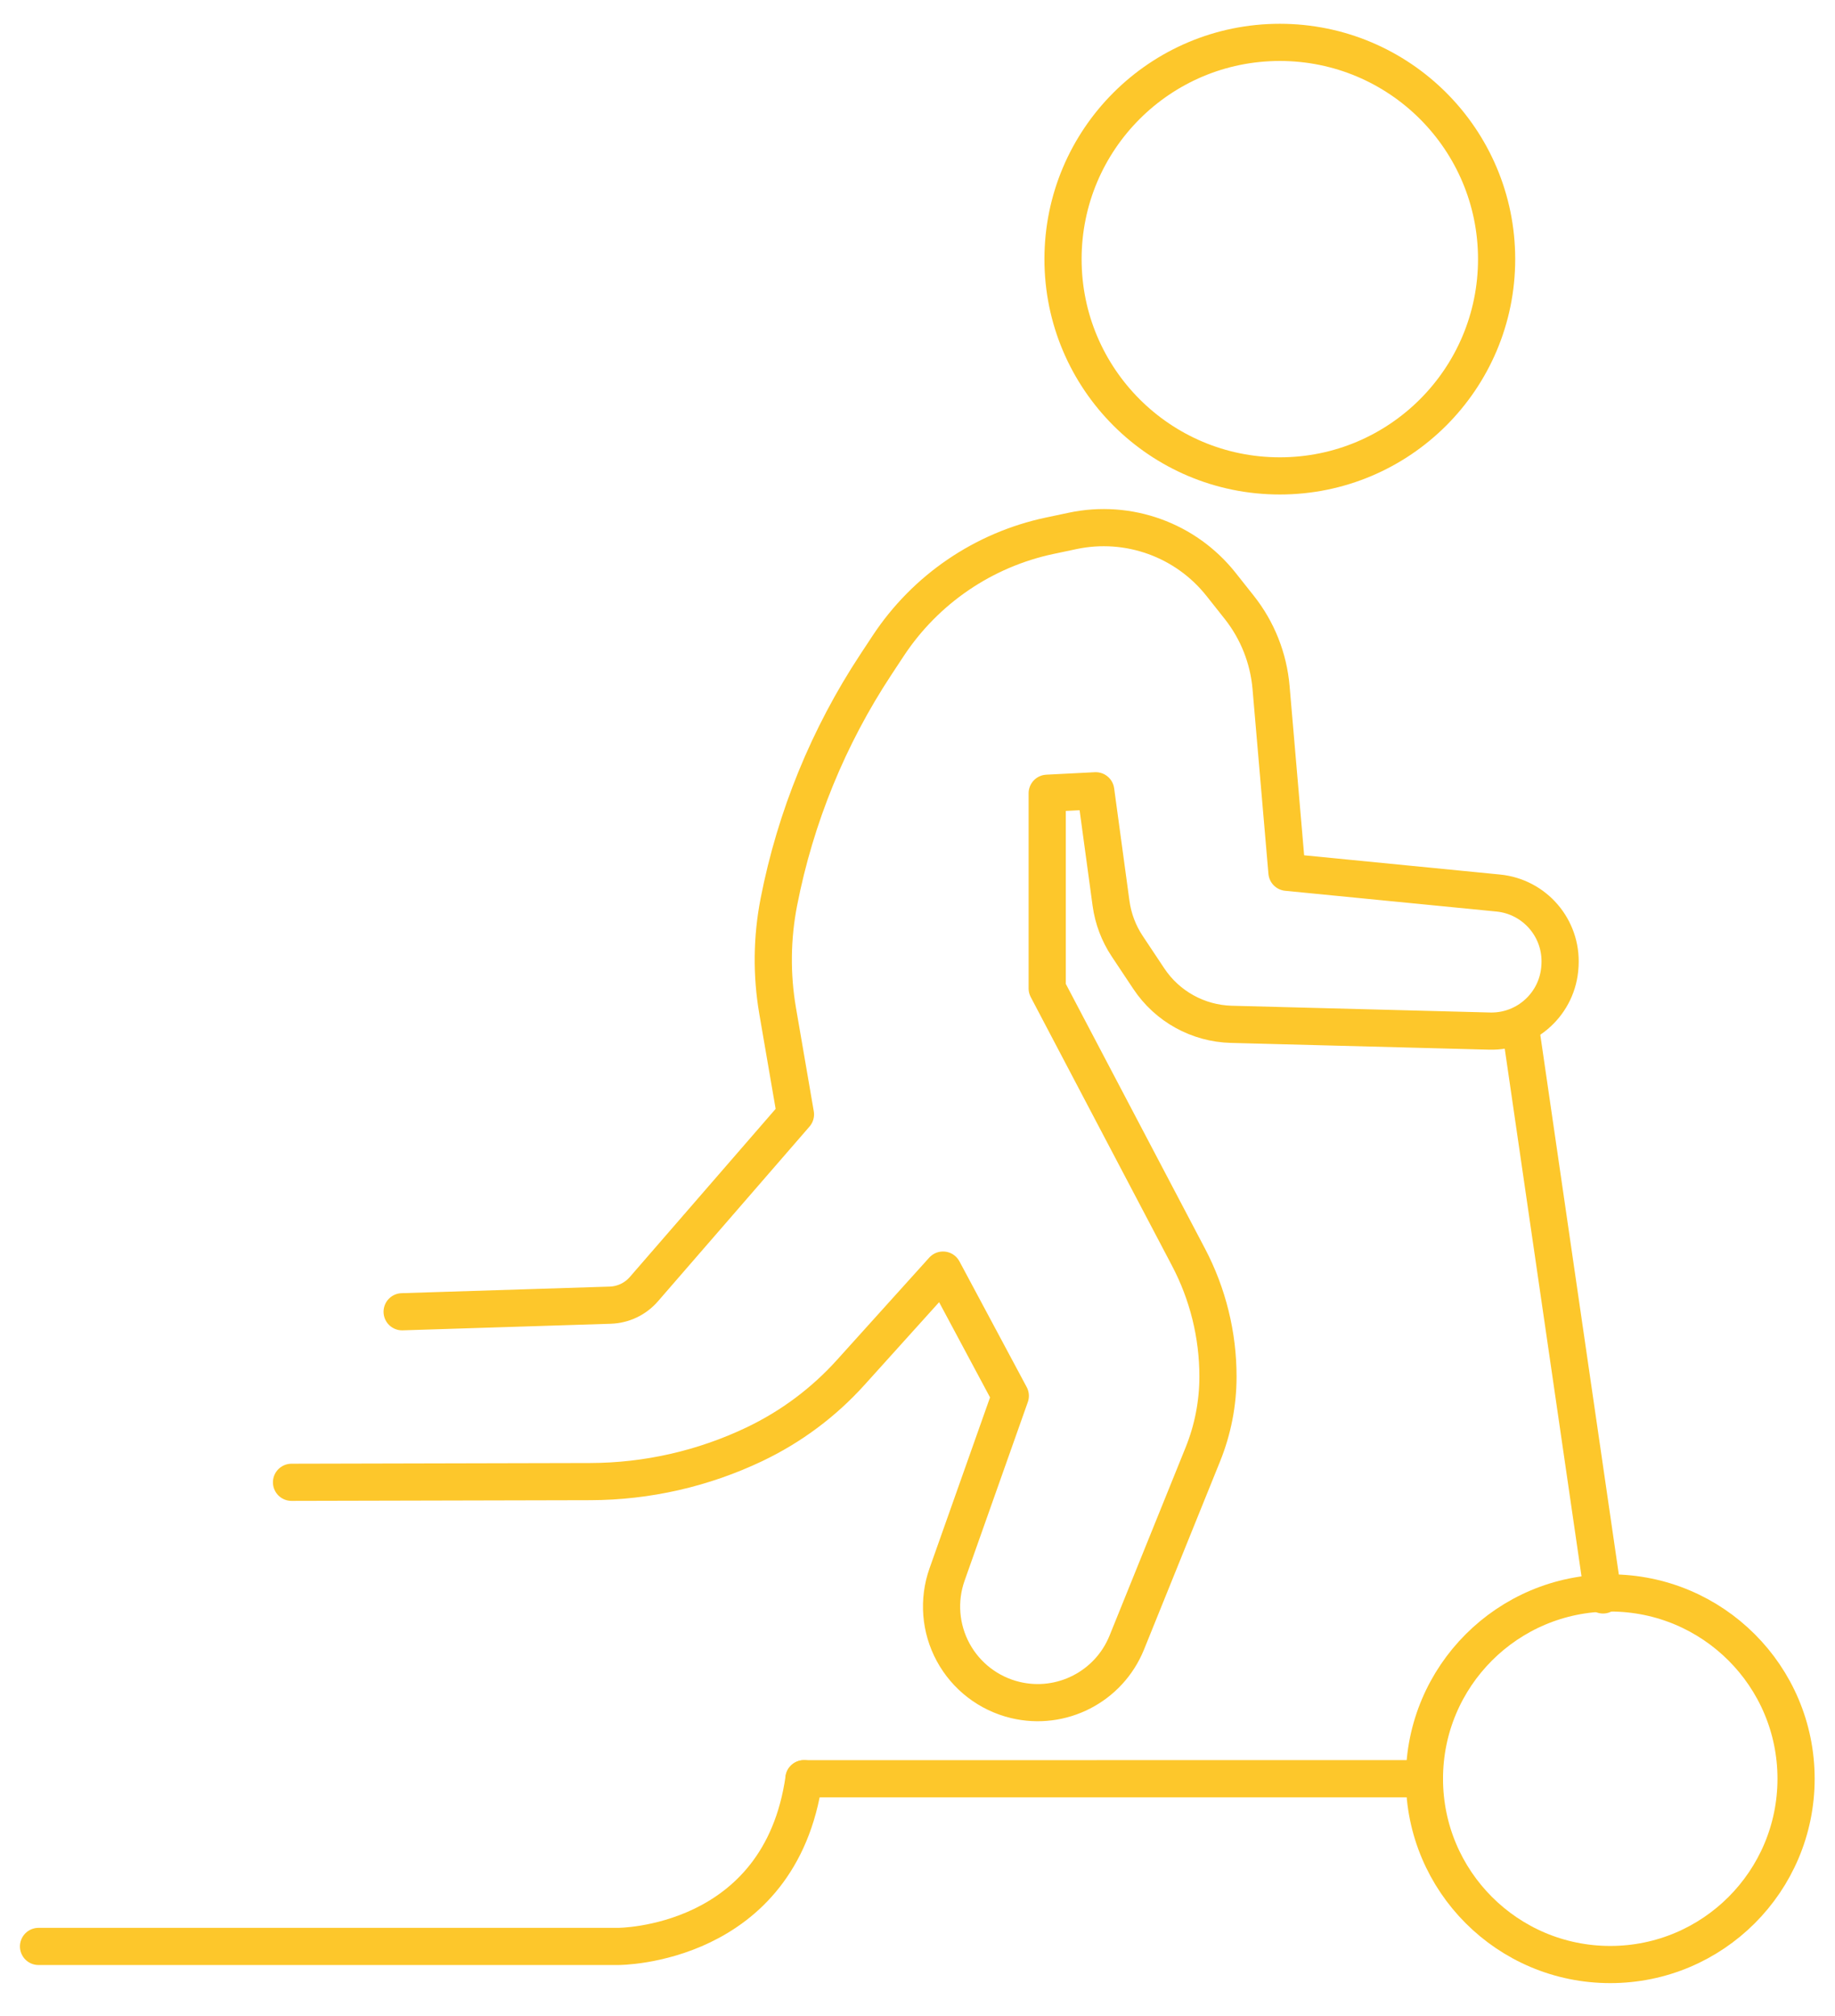
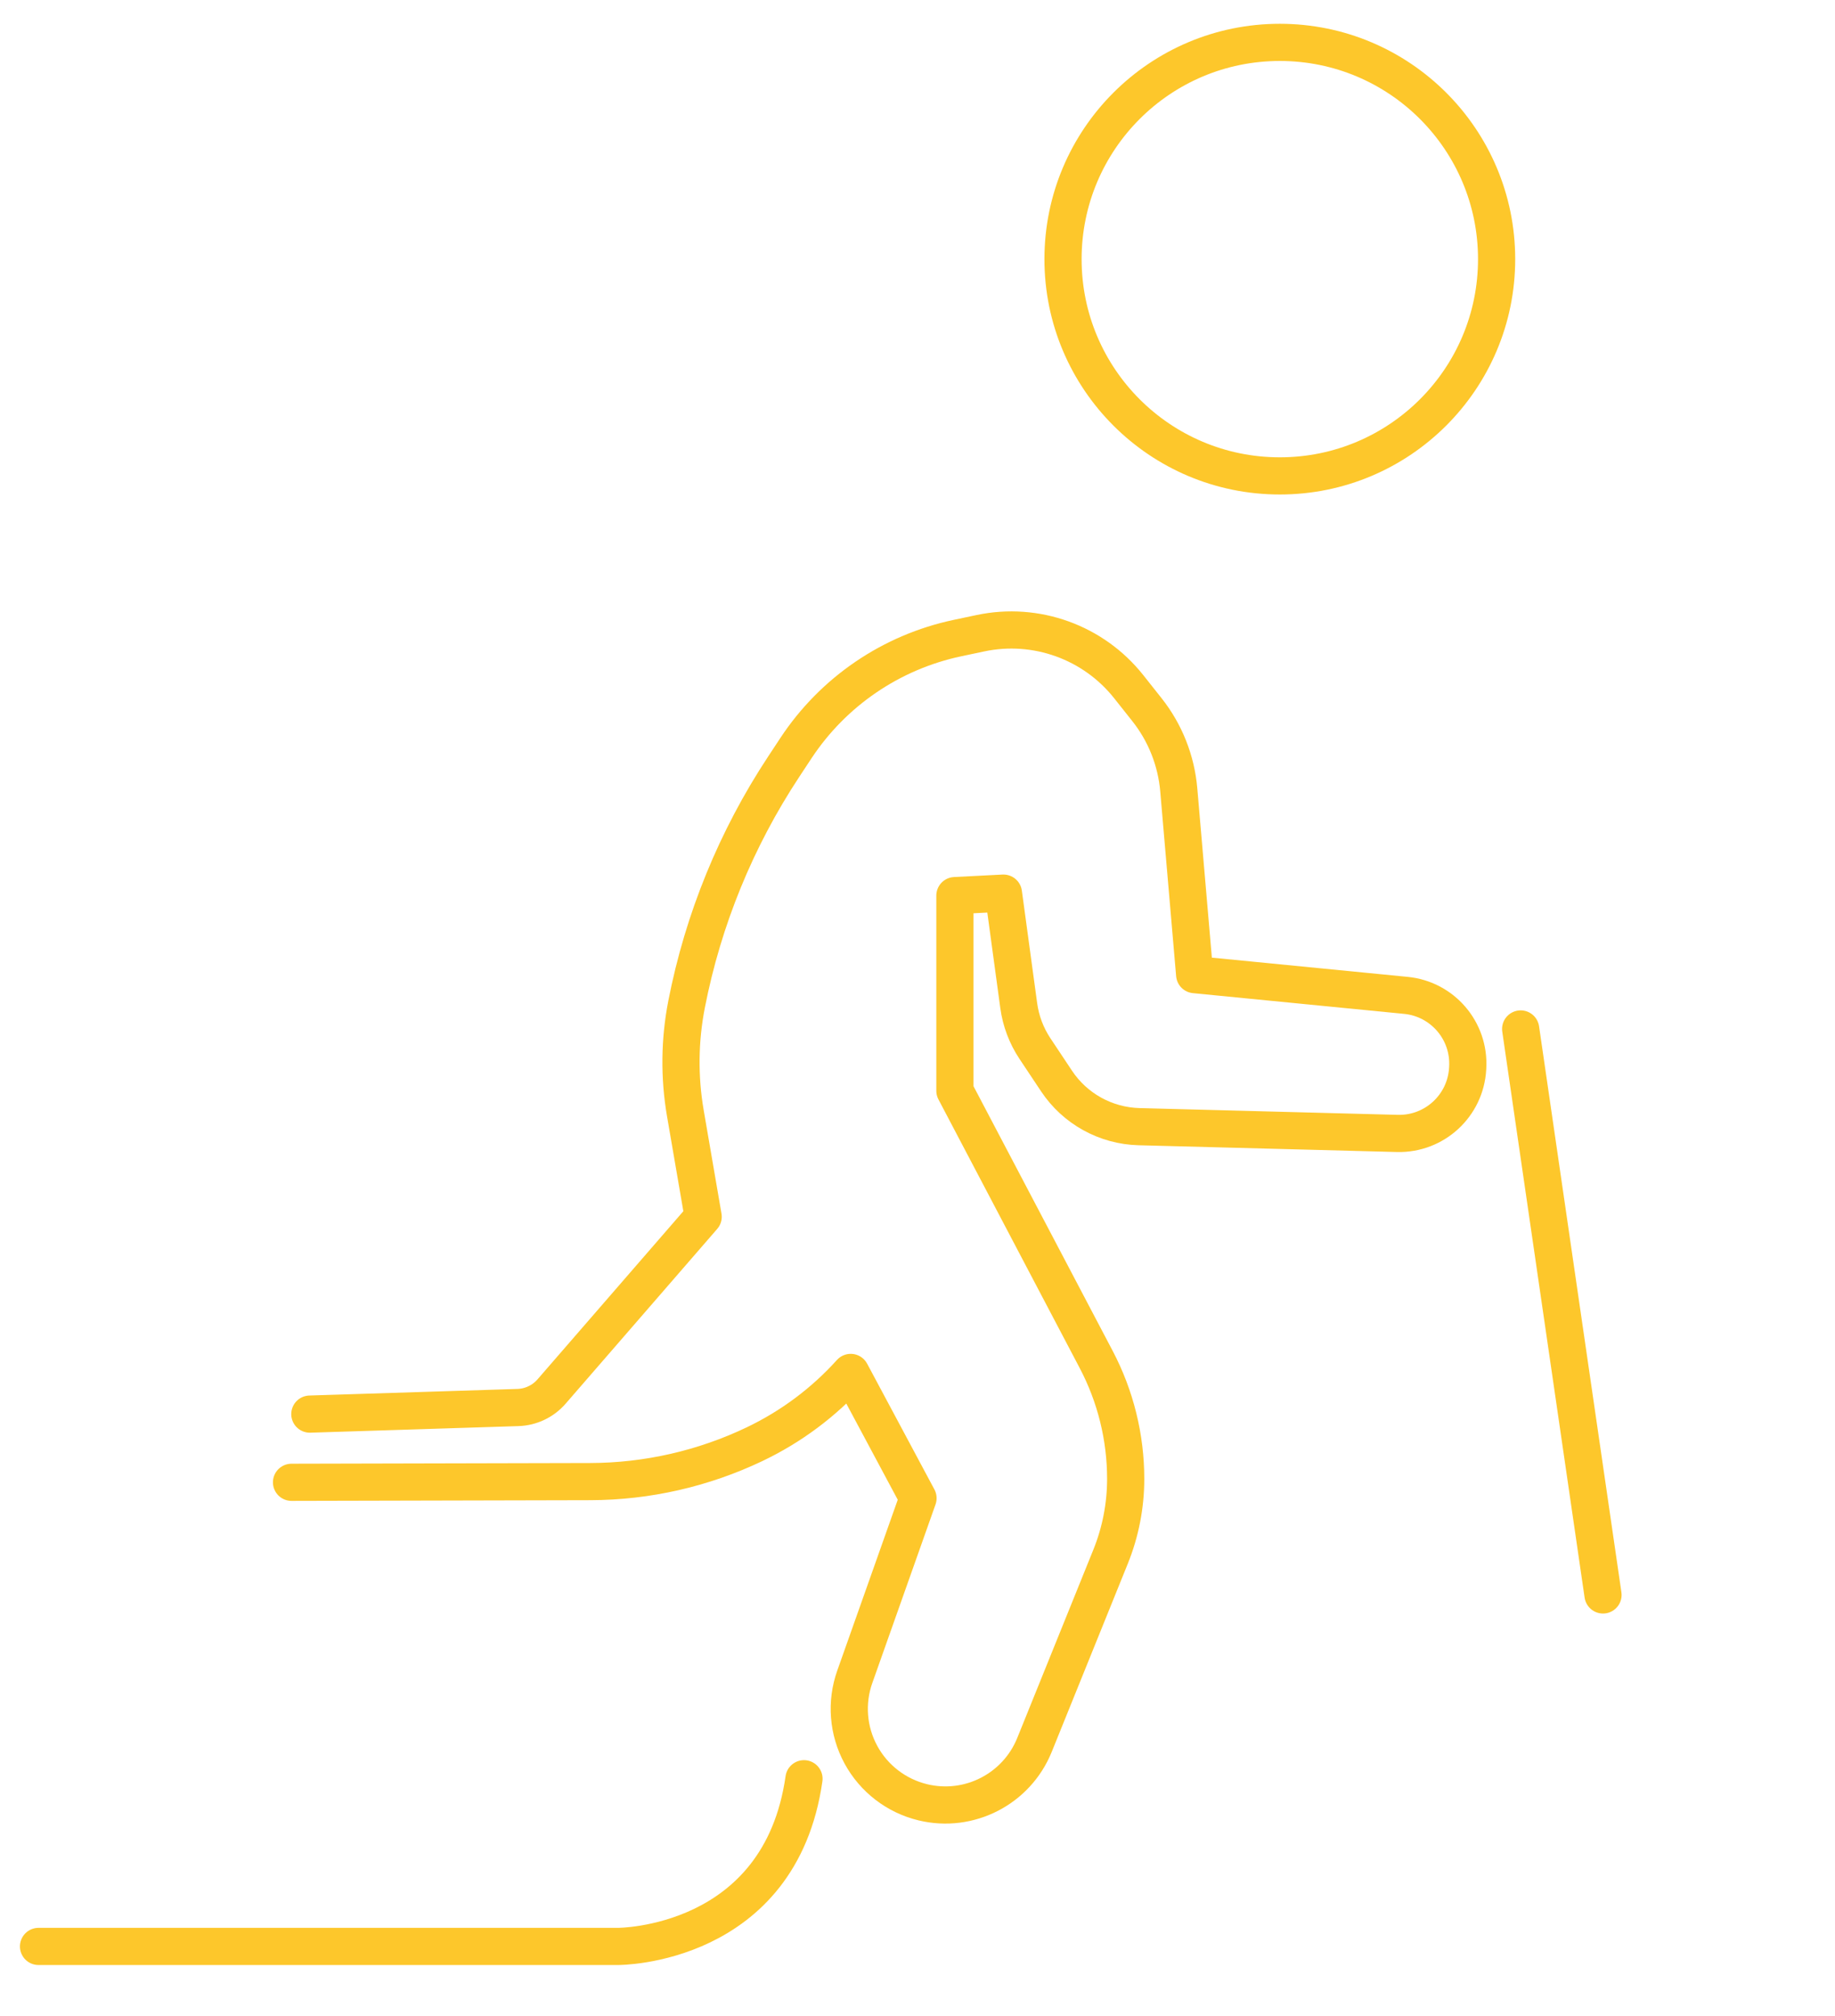
<svg xmlns="http://www.w3.org/2000/svg" width="100%" height="100%" viewBox="0 0 152 167" version="1.1" xml:space="preserve" style="fill-rule:evenodd;clip-rule:evenodd;stroke-linecap:round;stroke-linejoin:round;stroke-miterlimit:15;">
  <rect id="ArtBoard10" x="0" y="0" width="151.967" height="166.265" style="fill:none;" />
  <g>
    <path d="M3.192,161.254l48.012,0c0,0 13.412,0.04 15.393,-13.892" style="fill:none;stroke:#fdc72b;stroke-width:3.08px;" />
-     <circle cx="133.383" cy="147.362" r="15.392" style="fill:none;stroke:#fdc72b;stroke-width:3.08px;" />
-     <path d="M24.148,122.803c0,0 15.334,-0.036 24.743,-0.058c4.72,-0.011 9.378,-1.074 13.636,-3.11c0,-0 0,-0.001 0,-0.001c3.01,-1.439 5.708,-3.455 7.942,-5.933c3.242,-3.596 7.645,-8.479 7.645,-8.479l5.573,10.42c0,0 -2.892,8.169 -5.237,14.796c-0.753,2.125 -0.569,4.47 0.506,6.452c1.075,1.982 2.94,3.415 5.131,3.944c0.001,0.001 0.001,0.001 0.002,0.001c3.834,0.925 7.769,-1.098 9.247,-4.755c2.016,-4.989 4.734,-11.713 6.3,-15.587c0.828,-2.05 1.254,-4.239 1.254,-6.45c-0,-0 -0,-0 -0,-0c-0,-3.446 -0.838,-6.84 -2.441,-9.89c-4.047,-7.698 -11.705,-22.265 -11.705,-22.265l0,-16.17l4.019,-0.205c0,0 0.831,6.107 1.268,9.324c0.173,1.27 0.632,2.484 1.341,3.552c0.519,0.779 1.163,1.748 1.791,2.692c1.528,2.298 4.079,3.708 6.838,3.78c5.606,0.147 15.297,0.4 21.393,0.56c3.074,0.08 5.654,-2.3 5.822,-5.37c0.002,-0.034 0.004,-0.068 0.006,-0.101c0.166,-3.039 -2.09,-5.668 -5.118,-5.966c-6.776,-0.665 -17.501,-1.719 -17.501,-1.719c0,0 -0.841,-9.774 -1.317,-15.312c-0.209,-2.424 -1.125,-4.733 -2.636,-6.639c-0.472,-0.596 -0.985,-1.243 -1.507,-1.902c-2.923,-3.688 -7.681,-5.404 -12.285,-4.431c-0.628,0.133 -1.266,0.268 -1.901,0.402c-5.486,1.16 -10.294,4.436 -13.382,9.117c-0.335,0.509 -0.676,1.026 -1.017,1.543c-3.936,5.968 -6.667,12.648 -8.039,19.664c-0,0 -0,0 -0,0.001c-0.584,2.984 -0.619,6.05 -0.103,9.047c0.651,3.786 1.474,8.568 1.474,8.568c-0,0 -9.306,10.731 -12.556,14.479c-0.703,0.811 -1.714,1.292 -2.787,1.326c-4.635,0.147 -17.237,0.546 -17.237,0.546" style="fill:none;stroke:#fdc72b;stroke-width:3.08px;" />
-     <path d="M66.597,147.362l51.394,-0.003" style="fill:none;stroke:#fdc72b;stroke-width:3.08px;" />
+     <path d="M24.148,122.803c0,0 15.334,-0.036 24.743,-0.058c4.72,-0.011 9.378,-1.074 13.636,-3.11c0,-0 0,-0.001 0,-0.001c3.01,-1.439 5.708,-3.455 7.942,-5.933l5.573,10.42c0,0 -2.892,8.169 -5.237,14.796c-0.753,2.125 -0.569,4.47 0.506,6.452c1.075,1.982 2.94,3.415 5.131,3.944c0.001,0.001 0.001,0.001 0.002,0.001c3.834,0.925 7.769,-1.098 9.247,-4.755c2.016,-4.989 4.734,-11.713 6.3,-15.587c0.828,-2.05 1.254,-4.239 1.254,-6.45c-0,-0 -0,-0 -0,-0c-0,-3.446 -0.838,-6.84 -2.441,-9.89c-4.047,-7.698 -11.705,-22.265 -11.705,-22.265l0,-16.17l4.019,-0.205c0,0 0.831,6.107 1.268,9.324c0.173,1.27 0.632,2.484 1.341,3.552c0.519,0.779 1.163,1.748 1.791,2.692c1.528,2.298 4.079,3.708 6.838,3.78c5.606,0.147 15.297,0.4 21.393,0.56c3.074,0.08 5.654,-2.3 5.822,-5.37c0.002,-0.034 0.004,-0.068 0.006,-0.101c0.166,-3.039 -2.09,-5.668 -5.118,-5.966c-6.776,-0.665 -17.501,-1.719 -17.501,-1.719c0,0 -0.841,-9.774 -1.317,-15.312c-0.209,-2.424 -1.125,-4.733 -2.636,-6.639c-0.472,-0.596 -0.985,-1.243 -1.507,-1.902c-2.923,-3.688 -7.681,-5.404 -12.285,-4.431c-0.628,0.133 -1.266,0.268 -1.901,0.402c-5.486,1.16 -10.294,4.436 -13.382,9.117c-0.335,0.509 -0.676,1.026 -1.017,1.543c-3.936,5.968 -6.667,12.648 -8.039,19.664c-0,0 -0,0 -0,0.001c-0.584,2.984 -0.619,6.05 -0.103,9.047c0.651,3.786 1.474,8.568 1.474,8.568c-0,0 -9.306,10.731 -12.556,14.479c-0.703,0.811 -1.714,1.292 -2.787,1.326c-4.635,0.147 -17.237,0.546 -17.237,0.546" style="fill:none;stroke:#fdc72b;stroke-width:3.08px;" />
    <circle cx="106.012" cy="21.469" r="17.958" style="fill:none;stroke:#fdc72b;stroke-width:3.08px;" />
    <path d="M132.783,132.134l-6.821,-46.889" style="fill:none;stroke:#fdc72b;stroke-width:3.08px;" />
  </g>
</svg>